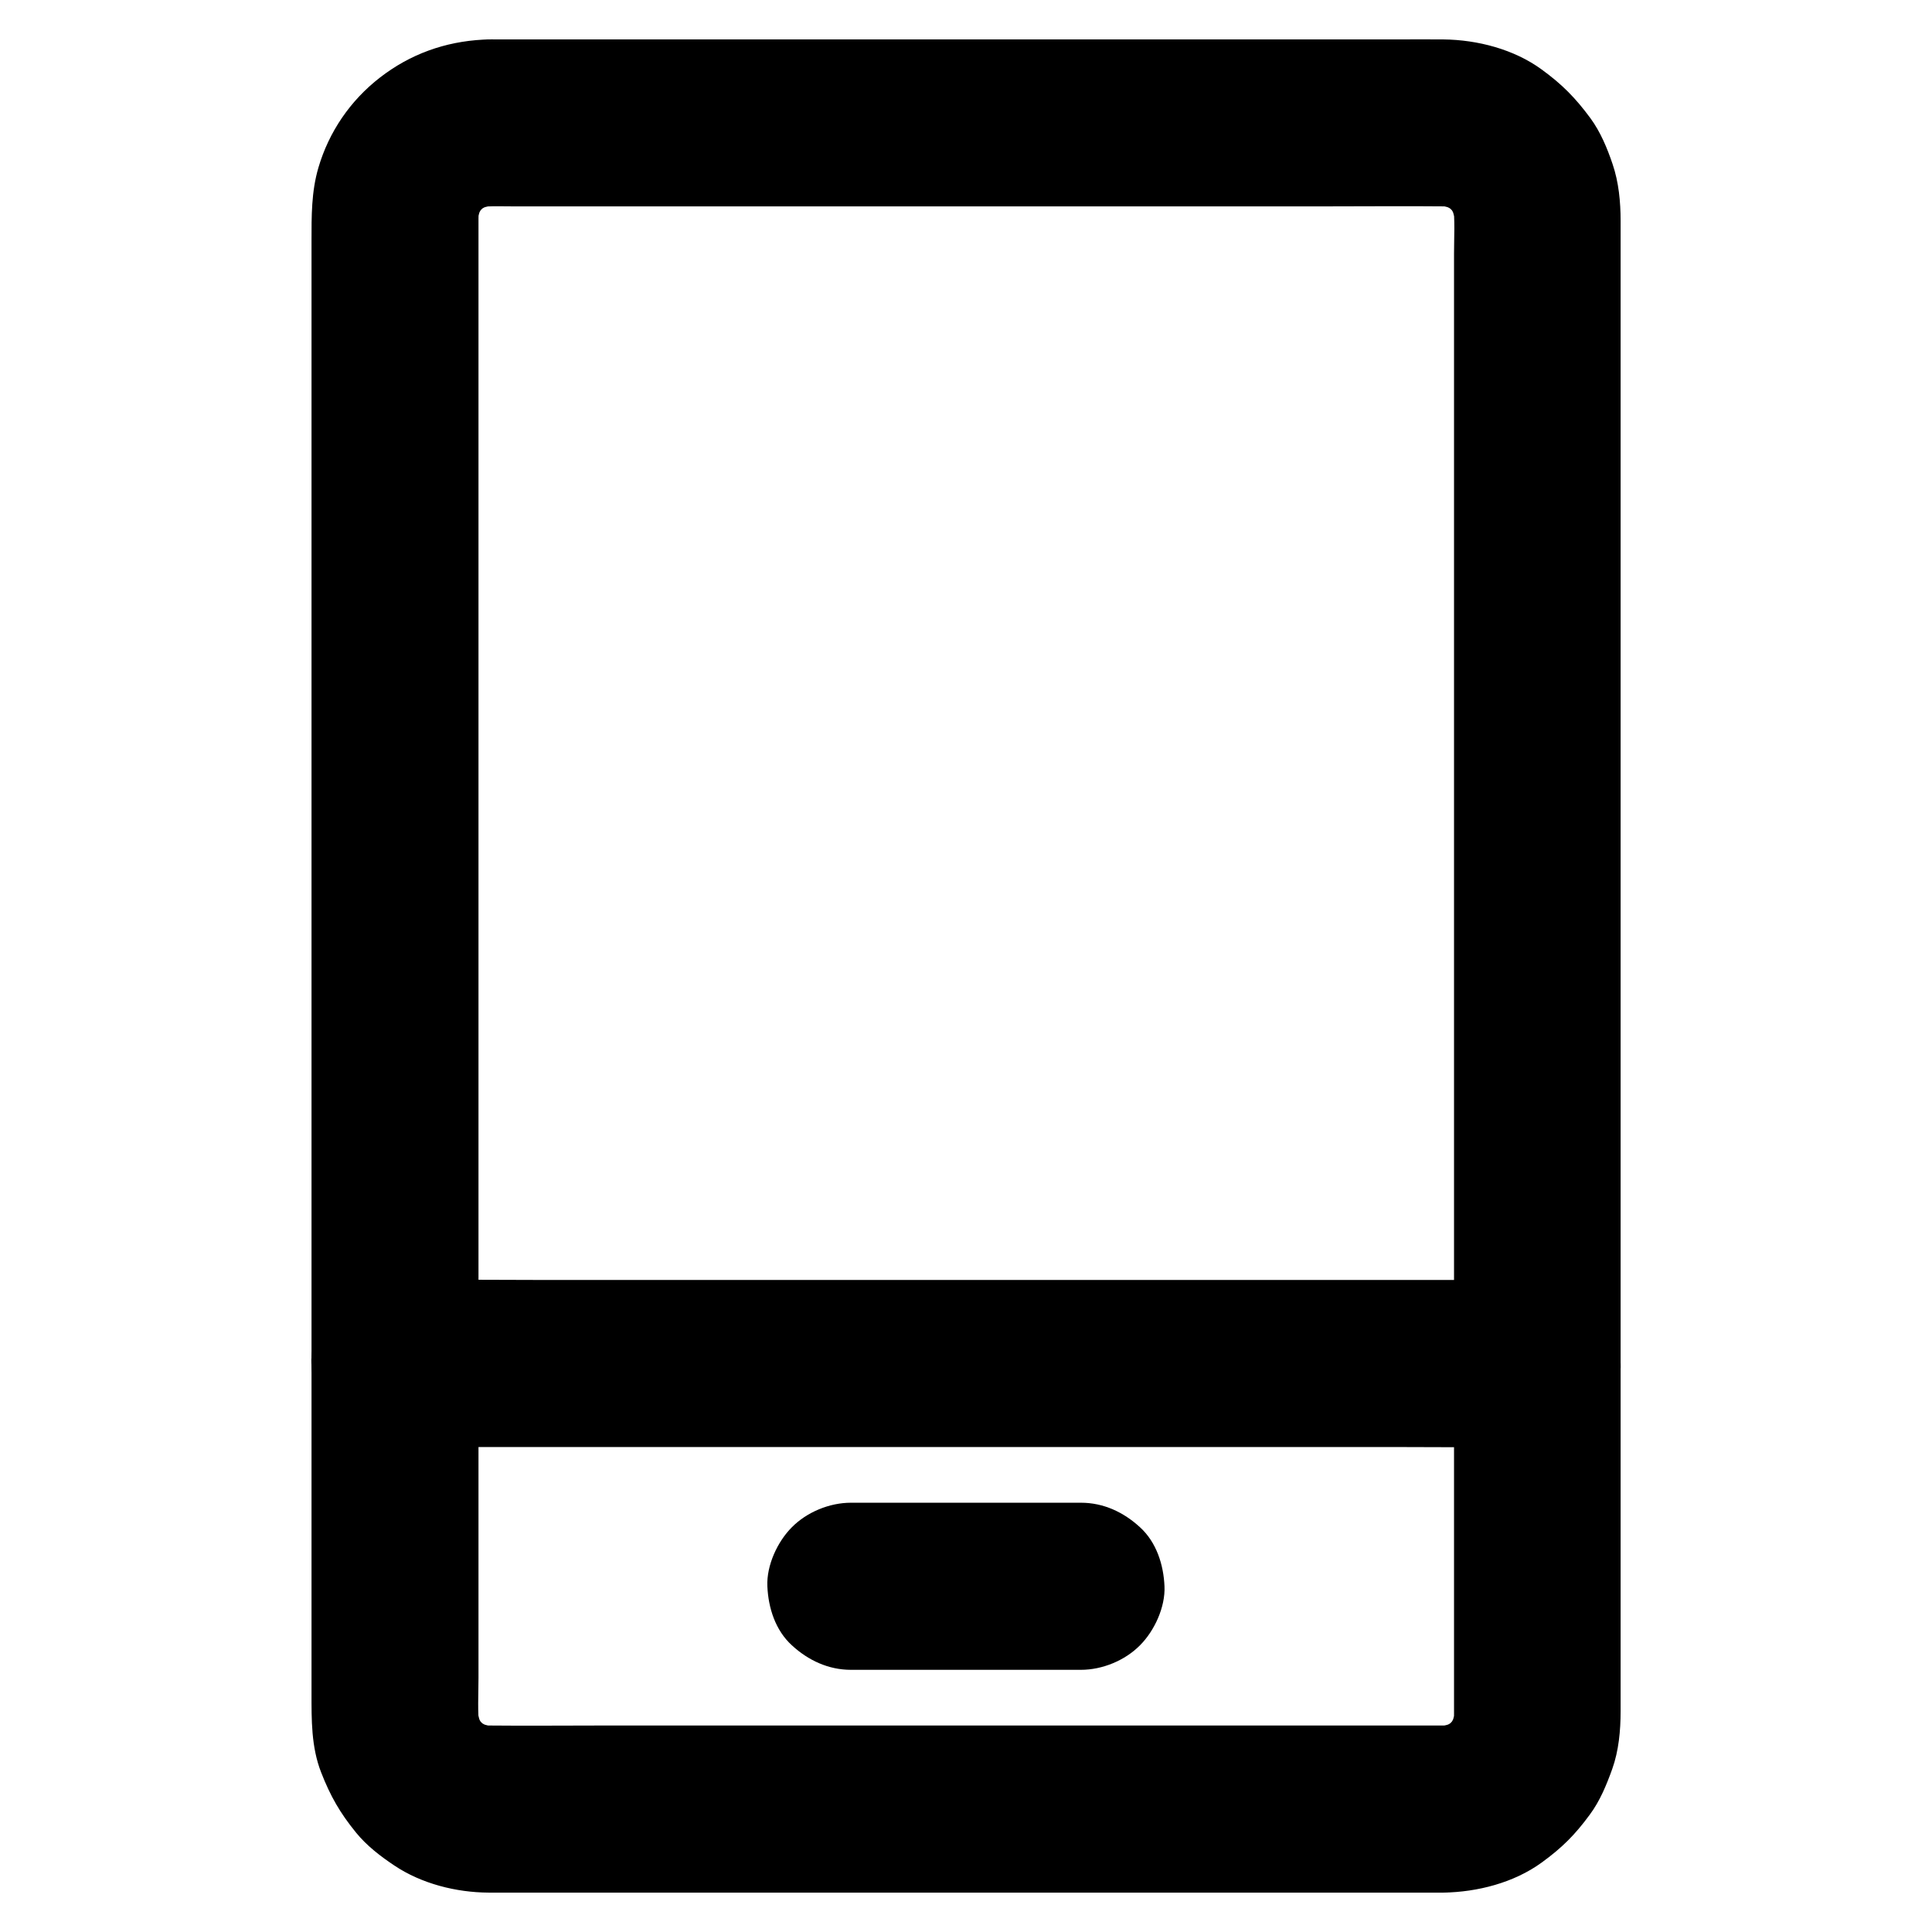
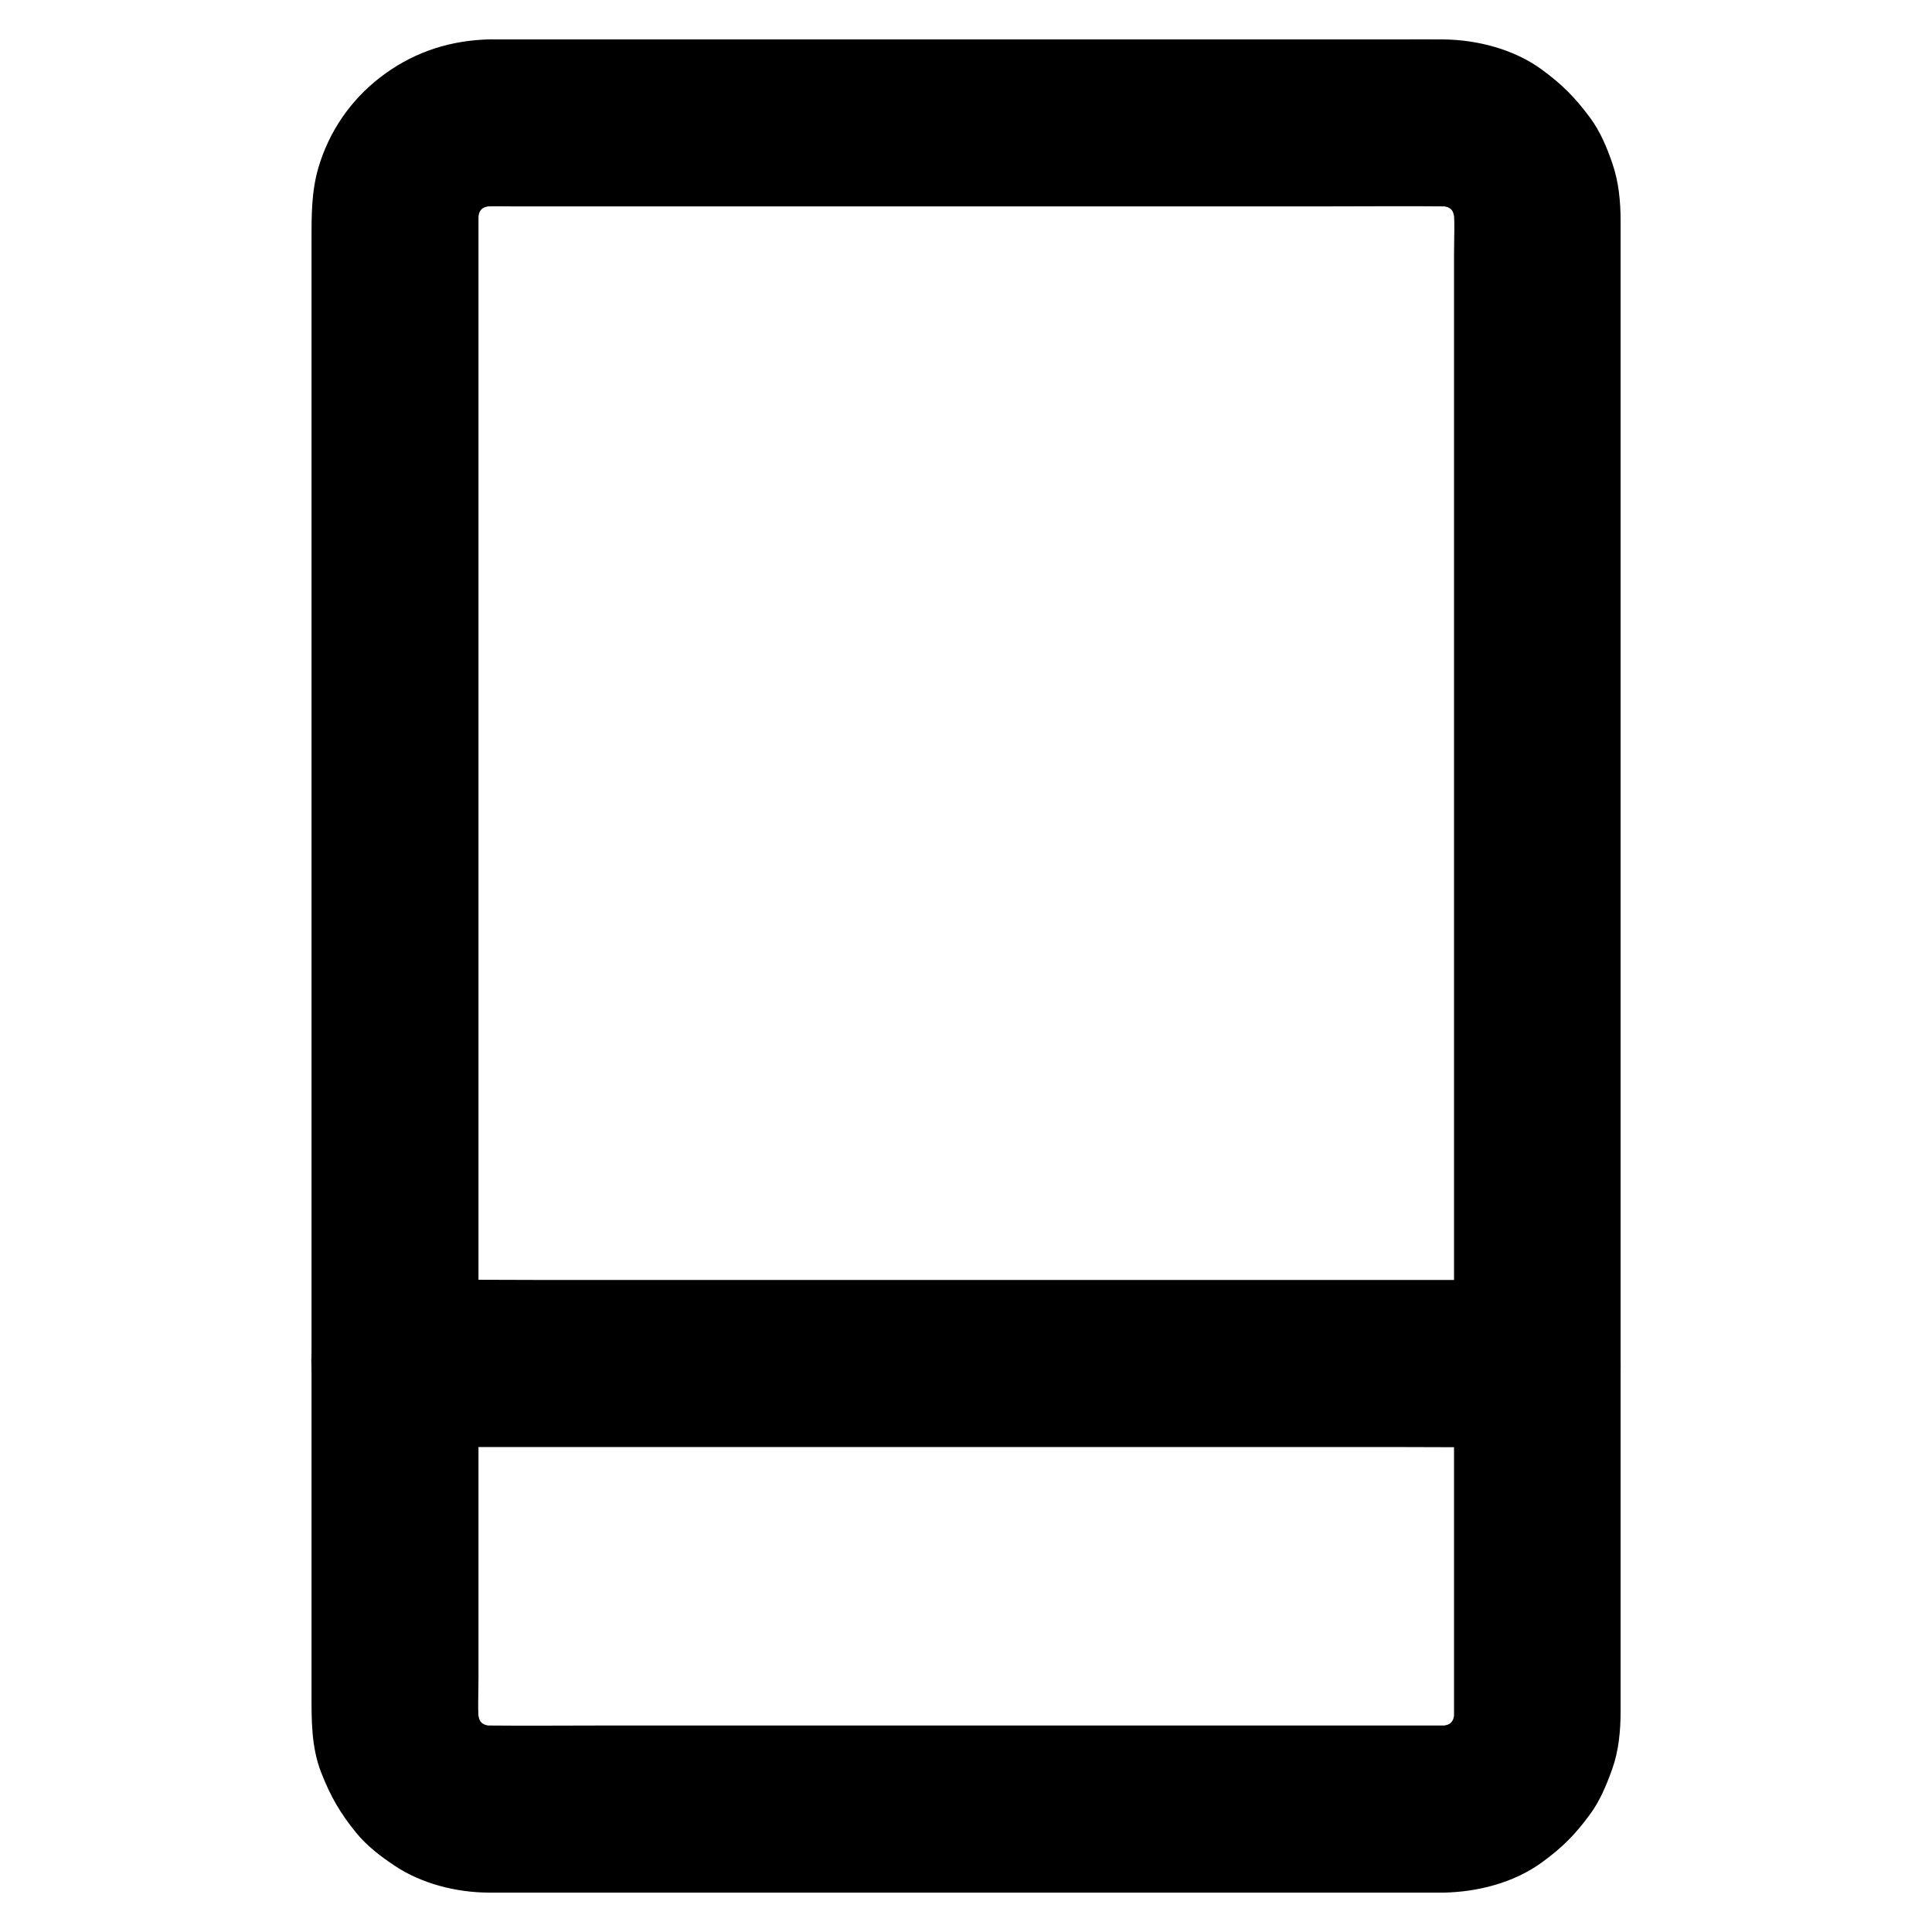
<svg xmlns="http://www.w3.org/2000/svg" fill="#000000" width="800px" height="800px" version="1.1" viewBox="144 144 512 512">
  <g>
    <path d="m526.54 601.28h-25.586-61.008-73.504-63.223c-9.84 0-19.68 0.098-29.52 0-1.23 0-2.461-0.098-3.641-0.246 1.969 0.246 3.938 0.543 5.902 0.789-2.215-0.344-4.328-0.934-6.394-1.77 1.77 0.738 3.543 1.477 5.266 2.215-1.969-0.887-3.836-1.969-5.559-3.297 1.477 1.133 3 2.312 4.477 3.445-1.523-1.23-2.856-2.559-4.082-4.082 1.133 1.477 2.312 3 3.445 4.477-1.328-1.723-2.41-3.543-3.297-5.559 0.738 1.77 1.477 3.543 2.215 5.266-0.836-2.066-1.426-4.184-1.77-6.394 0.246 1.969 0.543 3.938 0.789 5.902-0.543-4.379-0.246-8.953-0.246-13.383v-28.586-42.902-52.348-57.664-58.254-54.023-45.707-32.422-14.906c0-1.277 0.051-2.609 0.246-3.887-0.246 1.969-0.543 3.938-0.789 5.902 0.344-2.215 0.934-4.328 1.77-6.394-0.738 1.77-1.477 3.543-2.215 5.266 0.887-1.969 1.969-3.836 3.297-5.559-1.133 1.477-2.312 3-3.445 4.477 1.23-1.523 2.559-2.856 4.082-4.082-1.477 1.133-3 2.312-4.477 3.445 1.723-1.328 3.543-2.41 5.559-3.297-1.77 0.738-3.543 1.477-5.266 2.215 2.066-0.836 4.184-1.426 6.394-1.77-1.969 0.246-3.938 0.543-5.902 0.789 3.148-0.395 6.348-0.246 9.543-0.246h18.254 60.859 73.996 63.715c9.988 0 19.977-0.098 30.012 0 1.23 0 2.461 0.098 3.641 0.246-1.969-0.246-3.938-0.543-5.902-0.789 2.215 0.344 4.328 0.934 6.394 1.77-1.77-0.738-3.543-1.477-5.266-2.215 1.969 0.887 3.836 1.969 5.559 3.297-1.477-1.133-3-2.312-4.477-3.445 1.523 1.23 2.856 2.559 4.082 4.082-1.133-1.477-2.312-3-3.445-4.477 1.328 1.723 2.41 3.543 3.297 5.559-0.738-1.77-1.477-3.543-2.215-5.266 0.836 2.066 1.426 4.184 1.77 6.394-0.246-1.969-0.543-3.938-0.789-5.902 0.543 4.379 0.246 8.953 0.246 13.383v28.586 42.902 52.348 57.664 58.254 54.023 45.707 32.422 14.906c0 1.277-0.051 2.609-0.246 3.887 0.246-1.969 0.543-3.938 0.789-5.902-0.344 2.215-0.934 4.328-1.77 6.394 0.738-1.77 1.477-3.543 2.215-5.266-0.887 1.969-1.969 3.836-3.297 5.559 1.133-1.477 2.312-3 3.445-4.477-1.23 1.523-2.559 2.856-4.082 4.082 1.477-1.133 3-2.312 4.477-3.445-1.723 1.328-3.543 2.41-5.559 3.297 1.77-0.738 3.543-1.477 5.266-2.215-2.066 0.836-4.184 1.426-6.394 1.77 1.969-0.246 3.938-0.543 5.902-0.789-1.277 0.148-2.359 0.195-3.539 0.246-5.707 0.098-11.562 2.41-15.645 6.496-3.836 3.836-6.742 10.137-6.496 15.645 0.246 5.707 2.117 11.66 6.496 15.645 4.281 3.938 9.691 6.543 15.645 6.496 9.004-0.148 18.648-2.609 26.027-7.969 5.41-3.938 8.809-7.332 12.742-12.695 2.707-3.641 4.43-7.871 5.953-12.102 1.723-4.82 2.215-10.184 2.215-15.301v-13.824-27.012-37.492-44.625-49.297-50.527-49.051-44.871-37.293-27.16-13.824c0-5.019-0.492-10.234-2.117-15.008-1.426-4.231-3.199-8.512-5.856-12.152-3.984-5.41-7.527-9.004-12.941-12.941-7.332-5.363-17.023-7.871-26.027-7.969-4.082-0.051-8.215 0-12.301 0h-32.129-44.969-50.137-48.512-39.164-22.828c-1.477 0-2.953-0.051-4.43 0.051-10.184 0.543-19.336 3.836-27.355 10.035-7.871 6.102-13.531 14.367-16.336 23.91-1.871 6.394-1.82 12.793-1.82 19.336v21.105 32.719 41.672 47.281 50.184 50.383 47.133 41.426 32.375 20.566c0 7.133-0.098 14.316 2.559 21.105 2.461 6.297 4.969 10.676 9.25 15.941 2.805 3.445 6.445 6.25 10.137 8.707 7.184 4.82 16.383 7.133 24.945 7.184h3.394 23.566 39.605 48.707 50.086 44.477 31.785 11.512c5.656 0 11.66-2.461 15.645-6.496 3.836-3.836 6.742-10.137 6.496-15.645-0.246-5.707-2.117-11.66-6.496-15.645-4.371-3.988-9.684-6.496-15.684-6.496z" />
    <path d="m248.66 527.48h30.207 72.473 87.379 75.473c12.203 0 24.402 0.148 36.652 0h0.492c5.656 0 11.66-2.461 15.645-6.496 3.836-3.836 6.742-10.137 6.496-15.645-0.246-5.707-2.117-11.66-6.496-15.645-4.328-3.984-9.645-6.496-15.645-6.496h-30.207-72.473-87.379-75.473c-12.203 0-24.402-0.148-36.652 0h-0.492c-5.656 0-11.66 2.461-15.645 6.496-3.836 3.836-6.742 10.137-6.496 15.645 0.246 5.707 2.117 11.66 6.496 15.645 4.328 3.988 9.641 6.496 15.645 6.496z" />
-     <path d="m369.5 586.52h53.383 7.578c5.656 0 11.66-2.461 15.645-6.496 3.836-3.836 6.742-10.137 6.496-15.645-0.246-5.707-2.117-11.66-6.496-15.645-4.328-3.984-9.645-6.496-15.645-6.496h-53.383-7.578c-5.656 0-11.66 2.461-15.645 6.496-3.836 3.836-6.742 10.137-6.496 15.645 0.246 5.707 2.117 11.66 6.496 15.645 4.328 3.988 9.691 6.496 15.645 6.496z" />
  </g>
</svg>